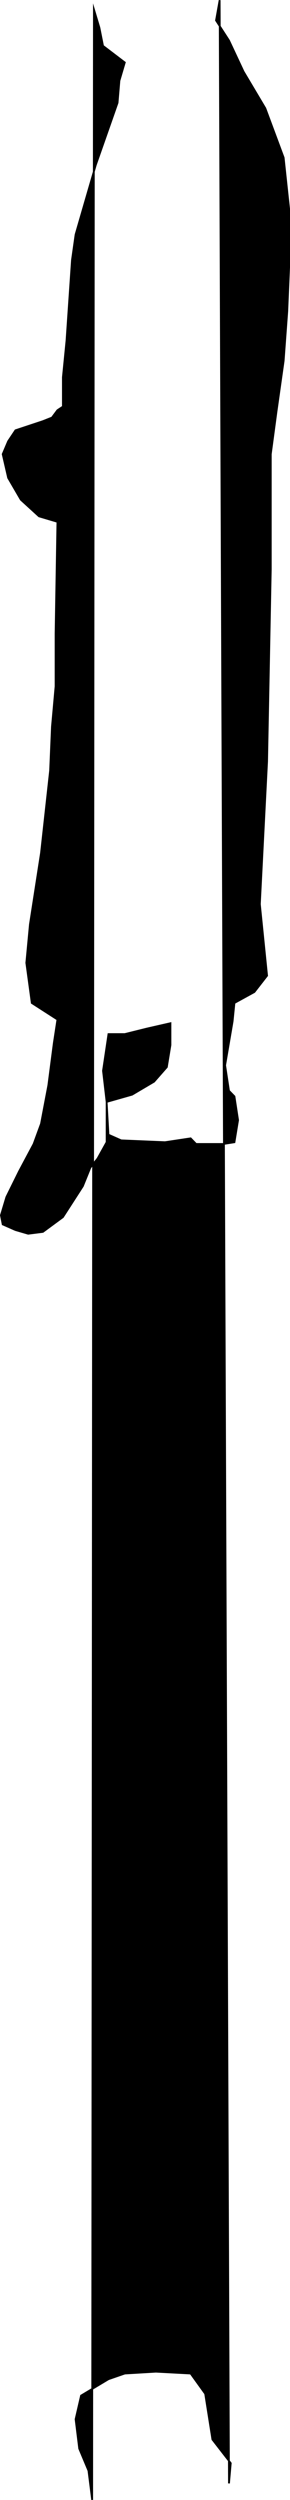
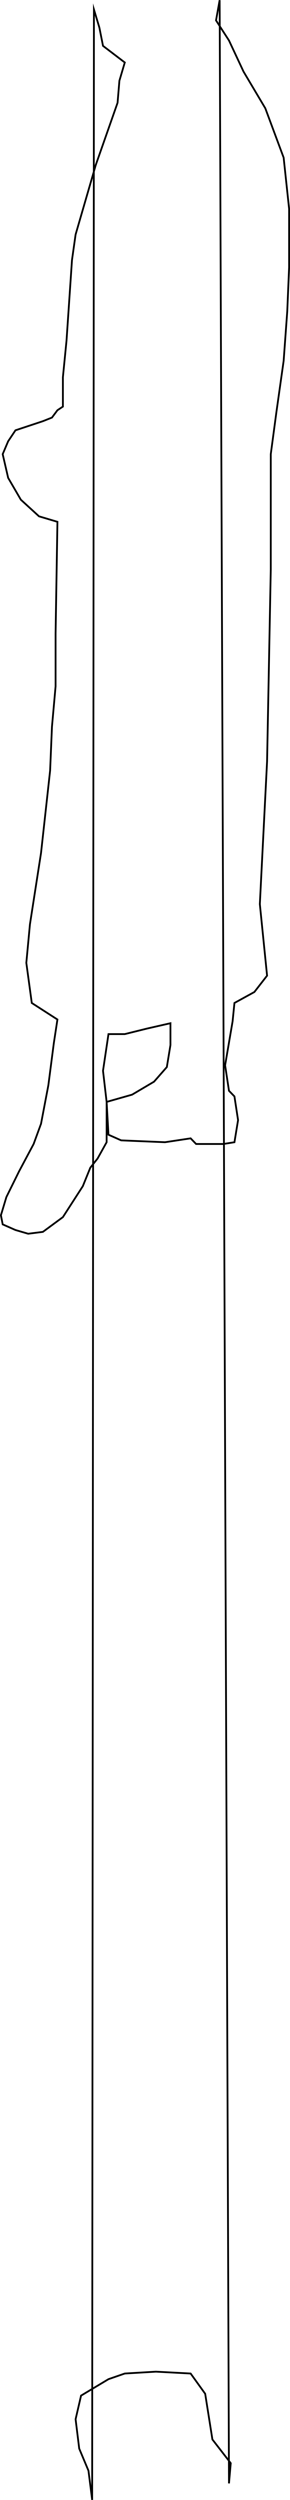
<svg xmlns="http://www.w3.org/2000/svg" width="344.862" height="2964.131">
-   <path d="m79.097 403.891 6.5-95.5 4.297-30.297 24-82.5 25.902-73.703 2.2-26.2 6.398-21.597-25.899-19.703-4.3-21.601-6.5-21.602-2.098 2952.809-4.403-34.598-11-26.203-4.3-34.797 6.5-28 32.601-19.5 19.399-6.703 37-2.2 41.3 2.2 17.301 24 8.602 54.203 21.797 28.098-2.098 24L261.194.188l-4.3 24 15.402 23.805 17.3 36.898 25.9 43.5 21.8 58.5 6.5 60.703v69.399l-2.2 52.101-4.3 58.797-8.602 60.703-6.699 49.899v136.601l-4.398 227.7-8.602 169.199 8.602 84.8-15.102 19.399-23.7 13-2.198 21.8-8.903 52.102 4.602 30.2 6.5 6.699 4.3 28.101-4.3 26.2-13.2 2.097h-32.402l-6.5-6.7-30.5 4.603-52.097-2.2-15.102-6.703-2.2-38.898 30.302-8.602 26.097-15.398 15.2-17.301 4.3-26.098v-25.902l-28.097 6.402-26.203 6.5h-19.399l-6.5 43.5 4.3 36.899v47.8l-10.8 19.399-8.601 10.8-8.899 21.9-23.7 36.702-23.8 17.5-17.5 2.2-15.101-4.403-15.2-6.7-2.097-10.8 6.5-21.598 15.097-30.5 17.301-32.402 8.8-24 8.7-45.598 6.5-49.902 4.3-28.098-30.5-19.601-6.5-47.598 4.302-45.601 13.199-84.7 10.8-97.699 2.2-52 4.3-47.8v-62.602l2.2-132.5-21.902-6.5-21.598-19.7-15.102-25.898-6.5-28.101 6.5-15.301 8.7-13 32.601-10.8 10.8-4.298 6.5-8.703 6.5-4.297v-34.8l4.302-43.403" />
  <path fill="none" stroke="#000" stroke-miterlimit="10" stroke-width="2.132" d="m79.097 403.891 6.5-95.5 4.297-30.297 24-82.5 25.902-73.703 2.2-26.2 6.398-21.597-25.899-19.703-4.3-21.601-6.5-21.602-2.098 2952.809-4.403-34.598-11-26.203-4.3-34.797 6.5-28 32.601-19.5 19.399-6.703 37-2.2 41.3 2.2 17.301 24 8.602 54.203 21.797 28.098-2.098 24L261.194.188l-4.3 24 15.402 23.805 17.3 36.898 25.9 43.5 21.8 58.5 6.5 60.703v69.399l-2.2 52.101-4.3 58.797-8.602 60.703-6.699 49.899v136.601l-4.398 227.7-8.602 169.199 8.602 84.8-15.102 19.399-23.7 13-2.198 21.8-8.903 52.102 4.602 30.2 6.5 6.699 4.3 28.101-4.3 26.2-13.2 2.097h-32.402l-6.5-6.7-30.5 4.603-52.097-2.2-15.102-6.703-2.2-38.898 30.302-8.602 26.097-15.398 15.2-17.301 4.3-26.098v-25.902l-28.097 6.402-26.203 6.5h-19.399l-6.5 43.5 4.3 36.899v47.8l-10.8 19.399-8.601 10.8-8.899 21.9-23.7 36.702-23.8 17.5-17.5 2.2-15.101-4.403-15.2-6.7-2.097-10.8 6.5-21.598 15.097-30.5 17.301-32.402 8.8-24 8.7-45.598 6.5-49.902 4.3-28.098-30.5-19.601-6.5-47.598 4.302-45.601 13.199-84.7 10.8-97.699 2.2-52 4.3-47.8v-62.602l2.2-132.5-21.902-6.5-21.598-19.7-15.102-25.898-6.5-28.101 6.5-15.301 8.7-13 32.601-10.8 10.8-4.298 6.5-8.703 6.5-4.297v-34.8Zm0 0" />
</svg>